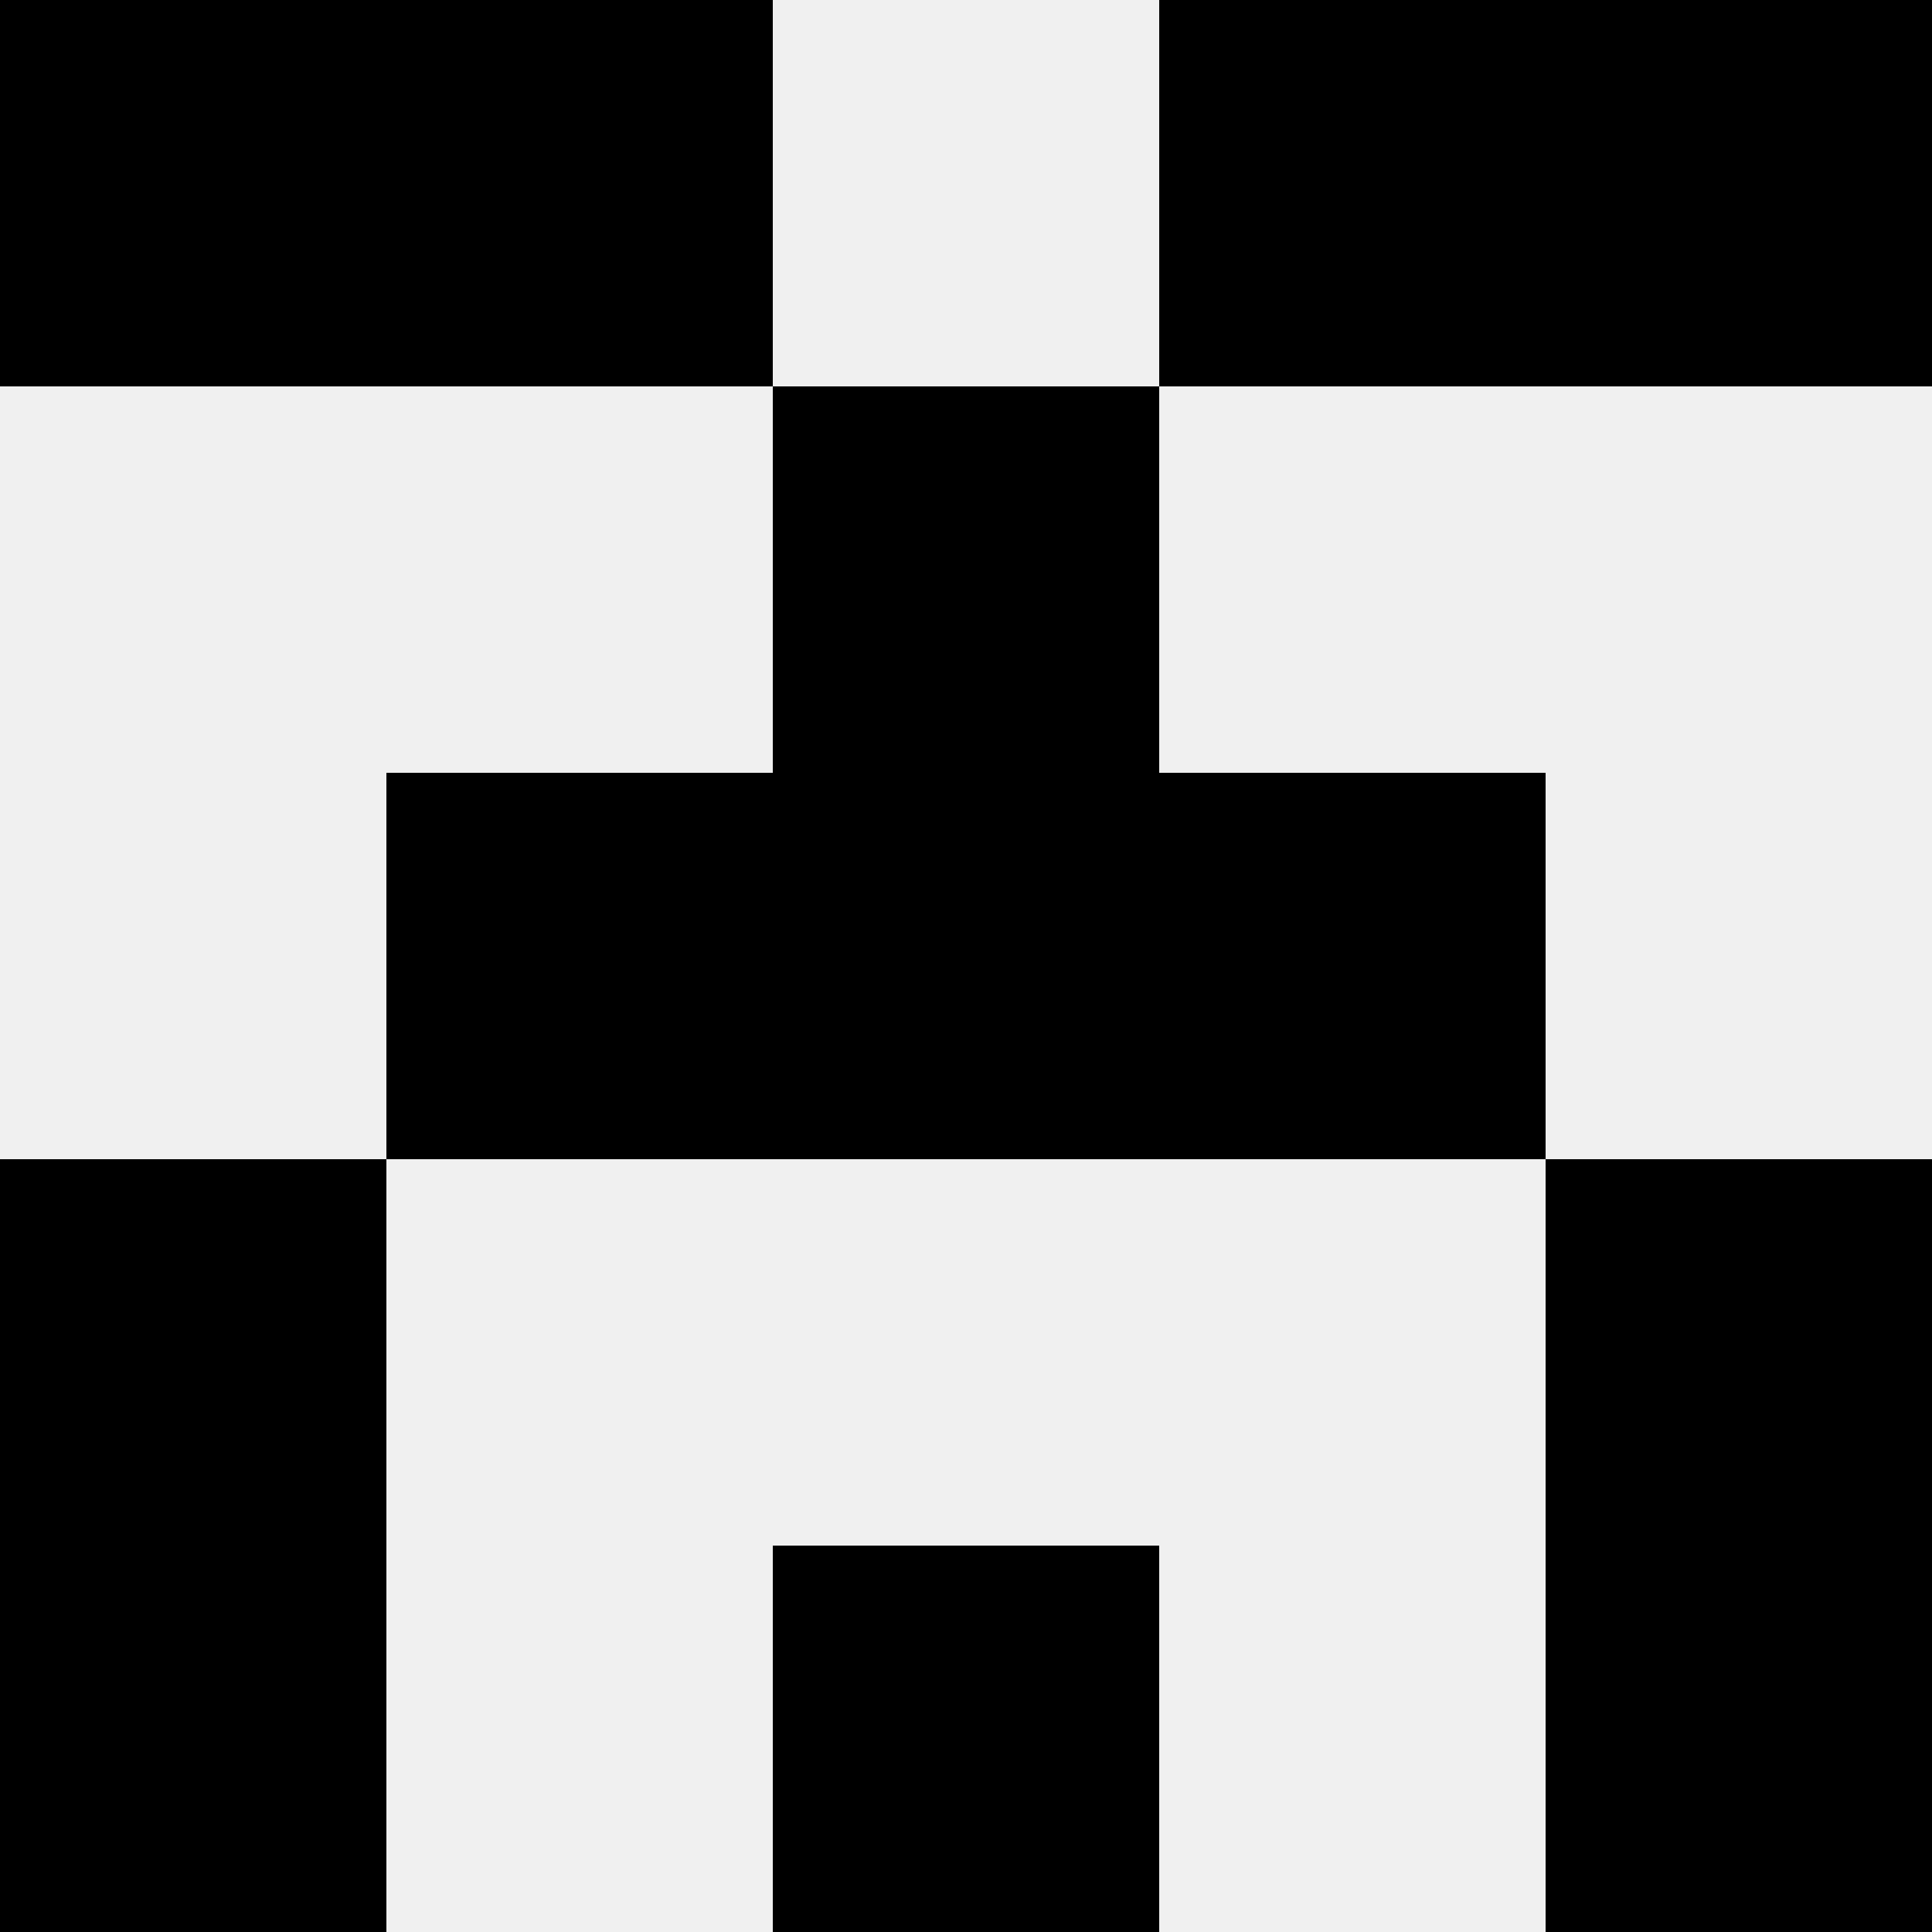
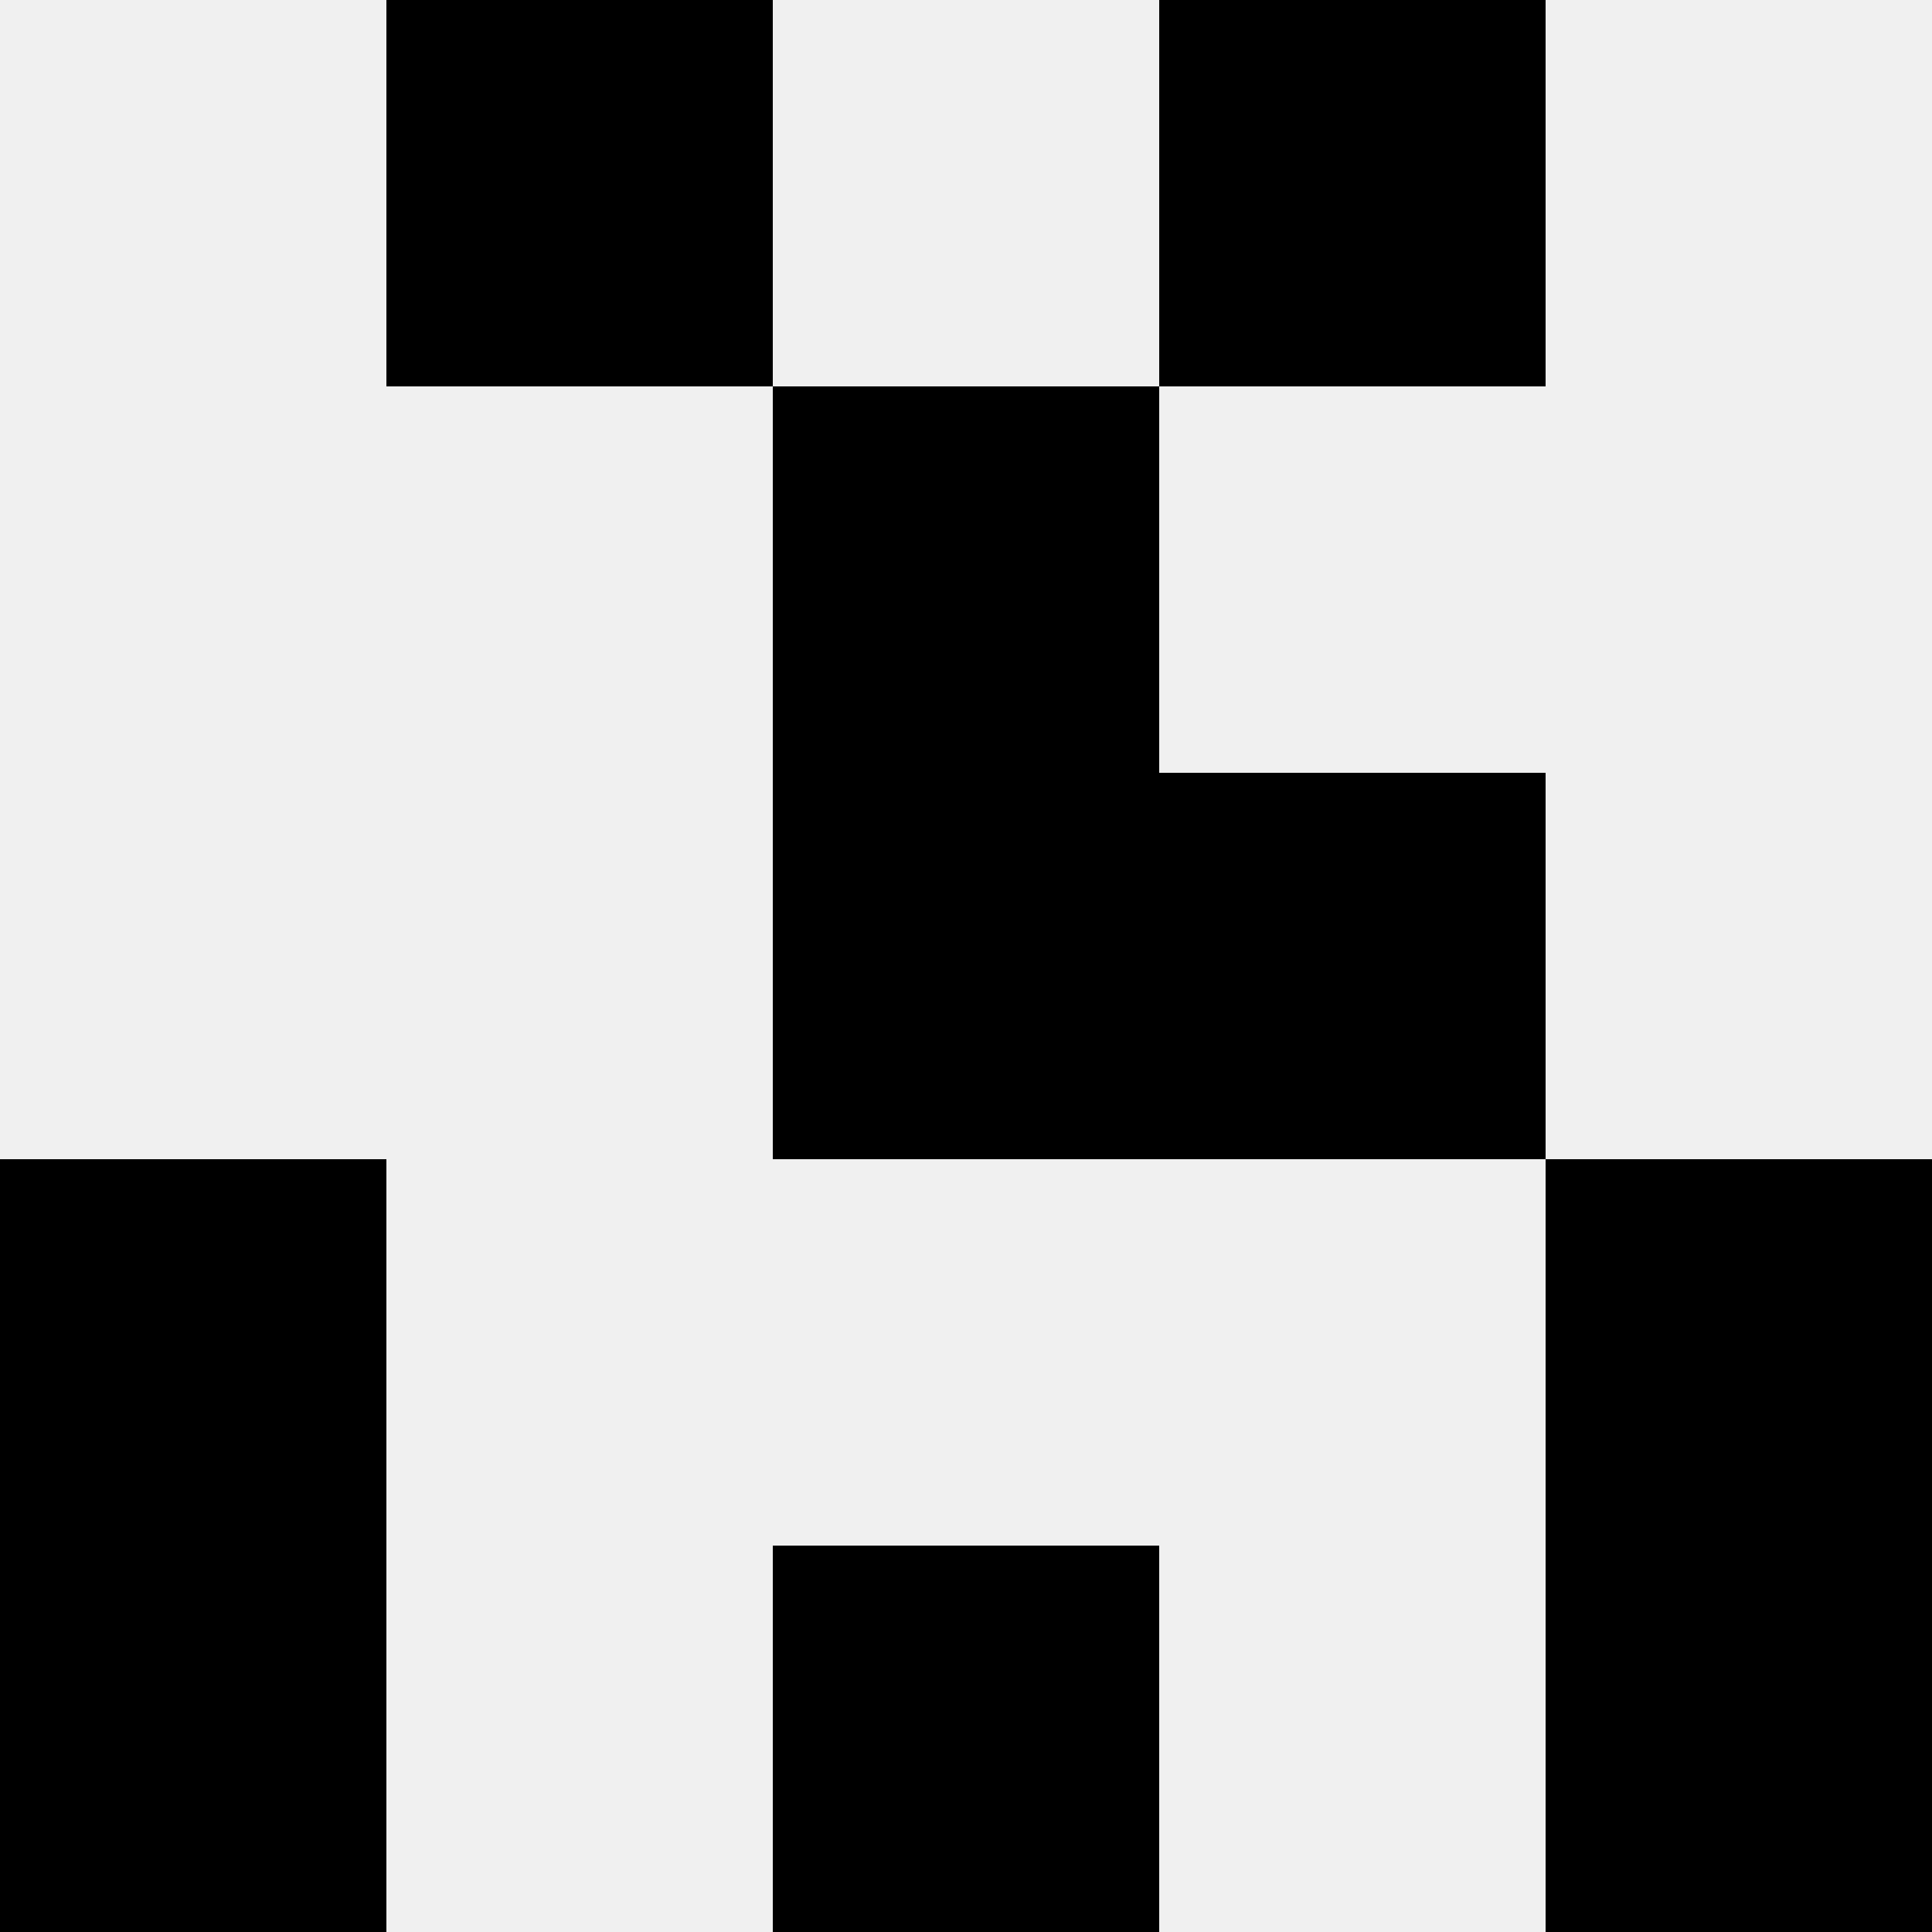
<svg xmlns="http://www.w3.org/2000/svg" width="80" height="80">
  <rect width="100%" height="100%" fill="#f0f0f0" />
-   <rect x="0" y="0" width="16" height="16" fill="hsl(60, 70%, 50%)" />
-   <rect x="64" y="0" width="16" height="16" fill="hsl(60, 70%, 50%)" />
  <rect x="16" y="0" width="16" height="16" fill="hsl(60, 70%, 50%)" />
  <rect x="48" y="0" width="16" height="16" fill="hsl(60, 70%, 50%)" />
  <rect x="32" y="16" width="16" height="16" fill="hsl(60, 70%, 50%)" />
-   <rect x="32" y="16" width="16" height="16" fill="hsl(60, 70%, 50%)" />
-   <rect x="16" y="32" width="16" height="16" fill="hsl(60, 70%, 50%)" />
  <rect x="48" y="32" width="16" height="16" fill="hsl(60, 70%, 50%)" />
  <rect x="32" y="32" width="16" height="16" fill="hsl(60, 70%, 50%)" />
  <rect x="32" y="32" width="16" height="16" fill="hsl(60, 70%, 50%)" />
  <rect x="0" y="48" width="16" height="16" fill="hsl(60, 70%, 50%)" />
  <rect x="64" y="48" width="16" height="16" fill="hsl(60, 70%, 50%)" />
  <rect x="0" y="64" width="16" height="16" fill="hsl(60, 70%, 50%)" />
  <rect x="64" y="64" width="16" height="16" fill="hsl(60, 70%, 50%)" />
  <rect x="32" y="64" width="16" height="16" fill="hsl(60, 70%, 50%)" />
-   <rect x="32" y="64" width="16" height="16" fill="hsl(60, 70%, 50%)" />
</svg>